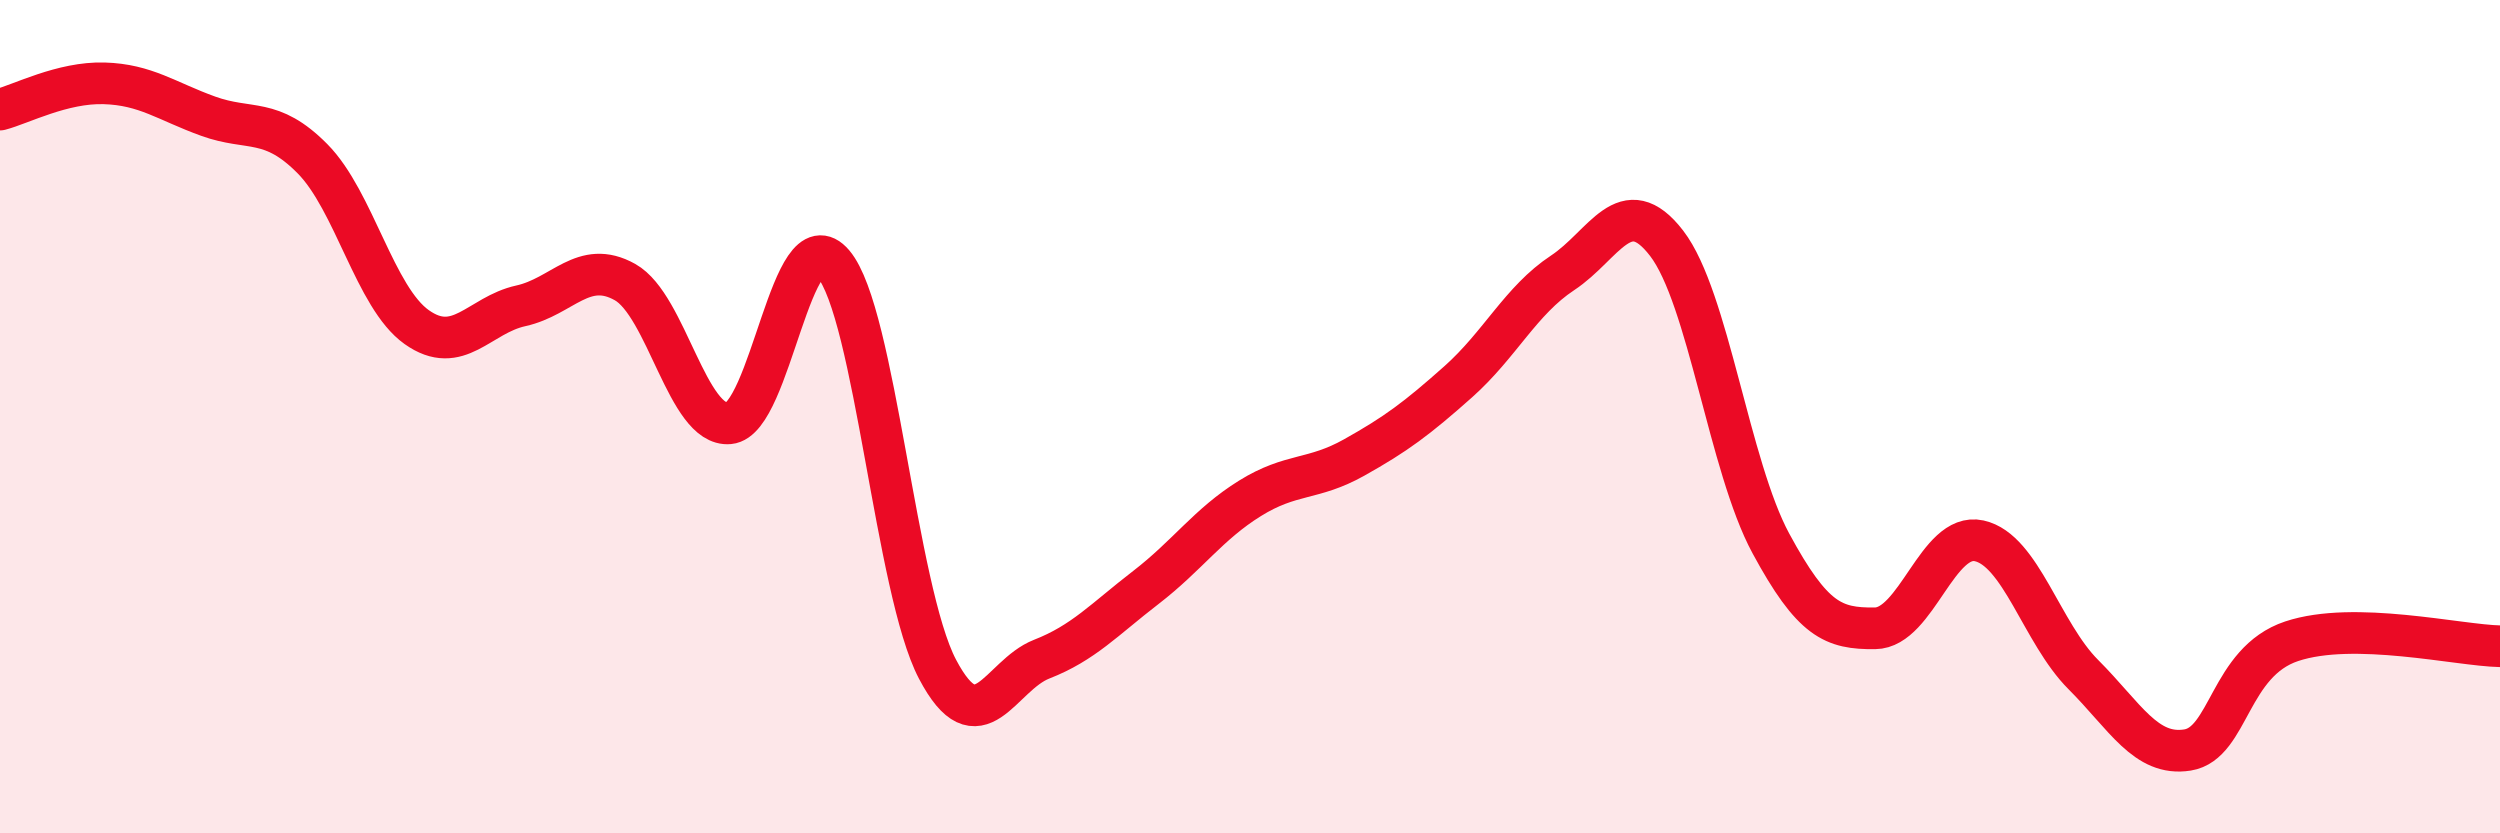
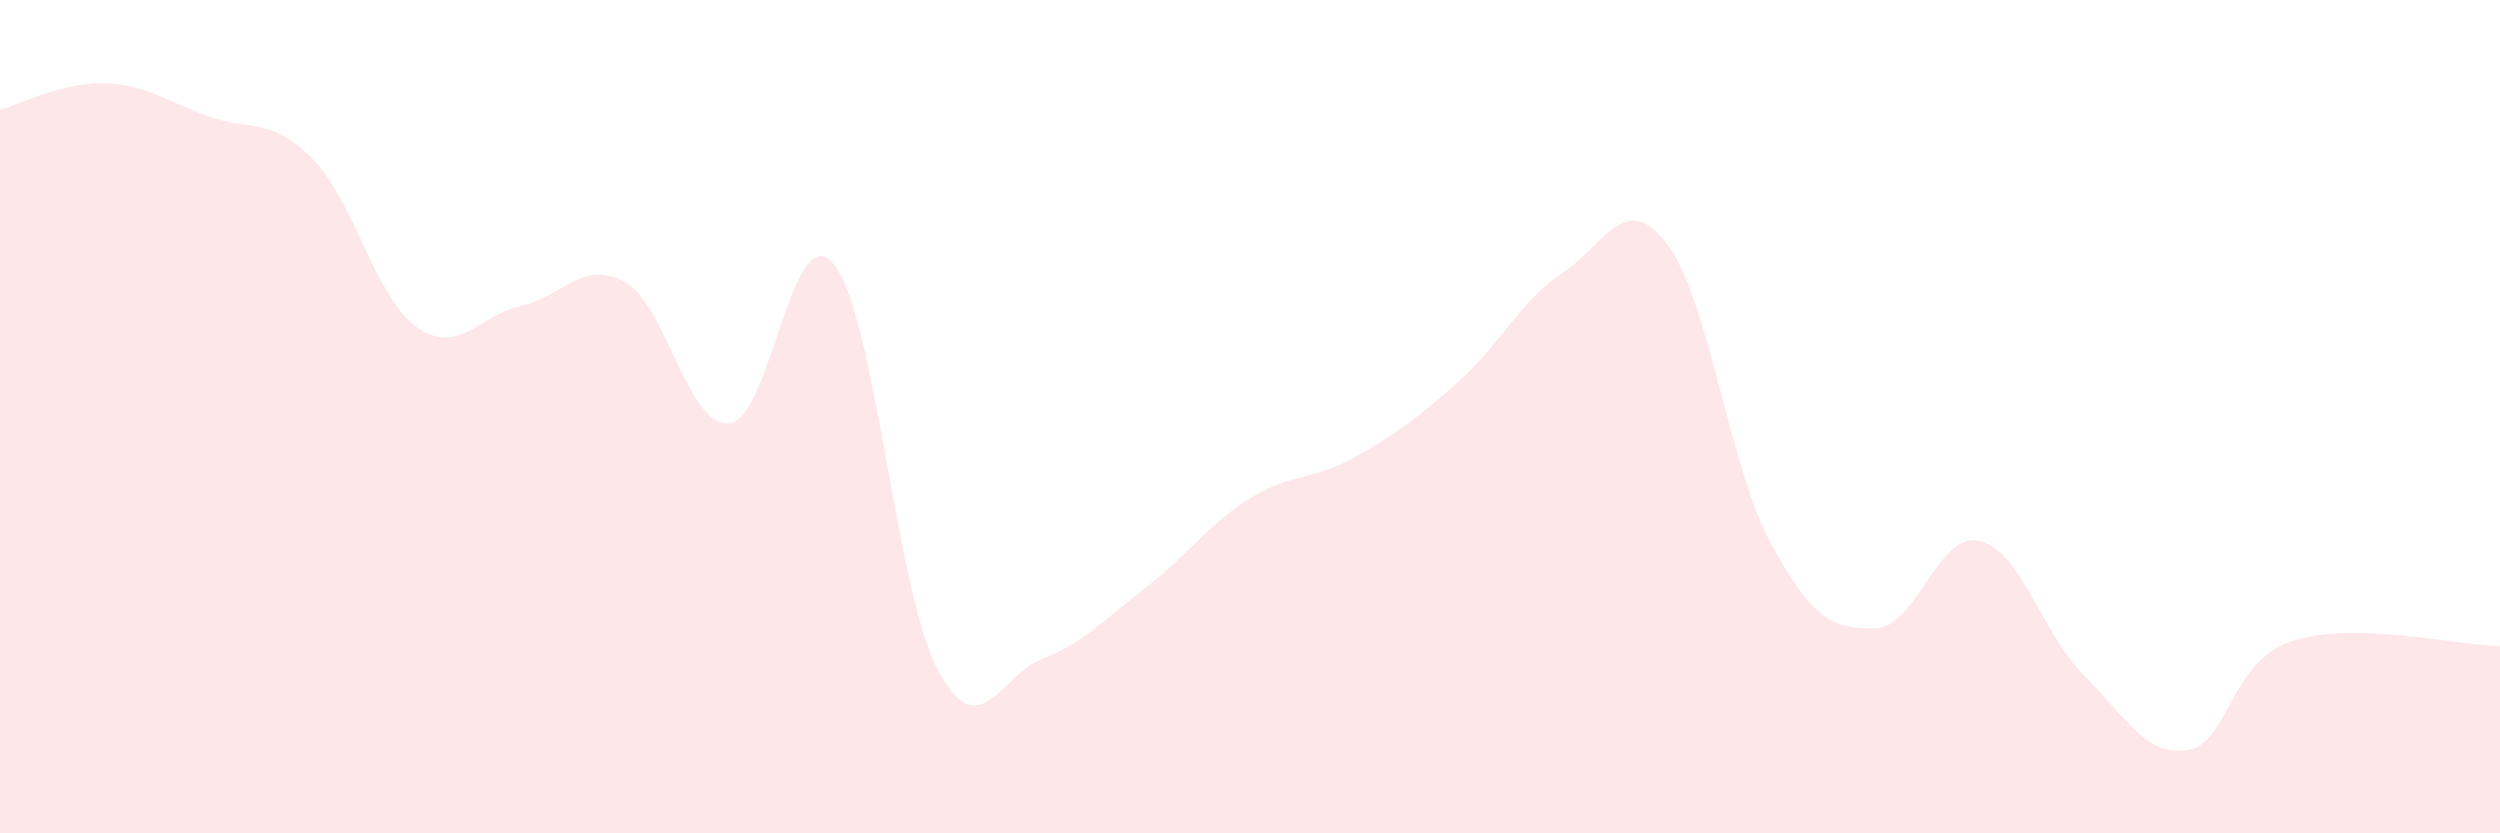
<svg xmlns="http://www.w3.org/2000/svg" width="60" height="20" viewBox="0 0 60 20">
  <path d="M 0,2.63 C 0.5,2.5 1.5,1.97 2.5,2 C 3.5,2.03 4,2.43 5,2.79 C 6,3.15 6.5,2.8 7.5,3.81 C 8.5,4.82 9,7.14 10,7.85 C 11,8.56 11.5,7.56 12.5,7.34 C 13.5,7.12 14,6.21 15,6.77 C 16,7.33 16.5,10.25 17.5,10.16 C 18.5,10.07 19,5.15 20,6.33 C 21,7.51 21.5,14.16 22.5,16.06 C 23.5,17.96 24,16.21 25,15.82 C 26,15.43 26.5,14.87 27.5,14.1 C 28.5,13.33 29,12.58 30,11.96 C 31,11.34 31.5,11.54 32.5,10.98 C 33.5,10.42 34,10.05 35,9.16 C 36,8.27 36.5,7.21 37.5,6.55 C 38.5,5.89 39,4.54 40,5.84 C 41,7.14 41.5,11.19 42.5,13.04 C 43.5,14.89 44,15.09 45,15.08 C 46,15.07 46.5,12.76 47.5,12.98 C 48.5,13.2 49,15.19 50,16.19 C 51,17.19 51.5,18.16 52.5,18 C 53.5,17.84 53.5,15.89 55,15.39 C 56.5,14.89 59,15.49 60,15.51L60 20L0 20Z" fill="#EB0A25" opacity="0.1" stroke-linecap="round" stroke-linejoin="round" />
-   <path d="M 0,2.63 C 0.5,2.5 1.5,1.97 2.5,2 C 3.5,2.03 4,2.43 5,2.79 C 6,3.15 6.5,2.8 7.5,3.81 C 8.5,4.82 9,7.14 10,7.85 C 11,8.56 11.5,7.56 12.5,7.34 C 13.5,7.12 14,6.21 15,6.77 C 16,7.33 16.5,10.25 17.5,10.16 C 18.5,10.07 19,5.15 20,6.33 C 21,7.51 21.5,14.16 22.5,16.06 C 23.5,17.96 24,16.21 25,15.82 C 26,15.43 26.5,14.87 27.5,14.1 C 28.5,13.33 29,12.58 30,11.96 C 31,11.34 31.5,11.54 32.5,10.98 C 33.5,10.42 34,10.05 35,9.16 C 36,8.27 36.5,7.21 37.5,6.55 C 38.5,5.89 39,4.54 40,5.84 C 41,7.14 41.5,11.19 42.5,13.04 C 43.5,14.89 44,15.09 45,15.08 C 46,15.07 46.5,12.76 47.5,12.98 C 48.5,13.2 49,15.19 50,16.19 C 51,17.19 51.5,18.16 52.5,18 C 53.5,17.84 53.5,15.89 55,15.39 C 56.5,14.89 59,15.49 60,15.51" stroke="#EB0A25" stroke-width="1" fill="none" stroke-linecap="round" stroke-linejoin="round" />
</svg>